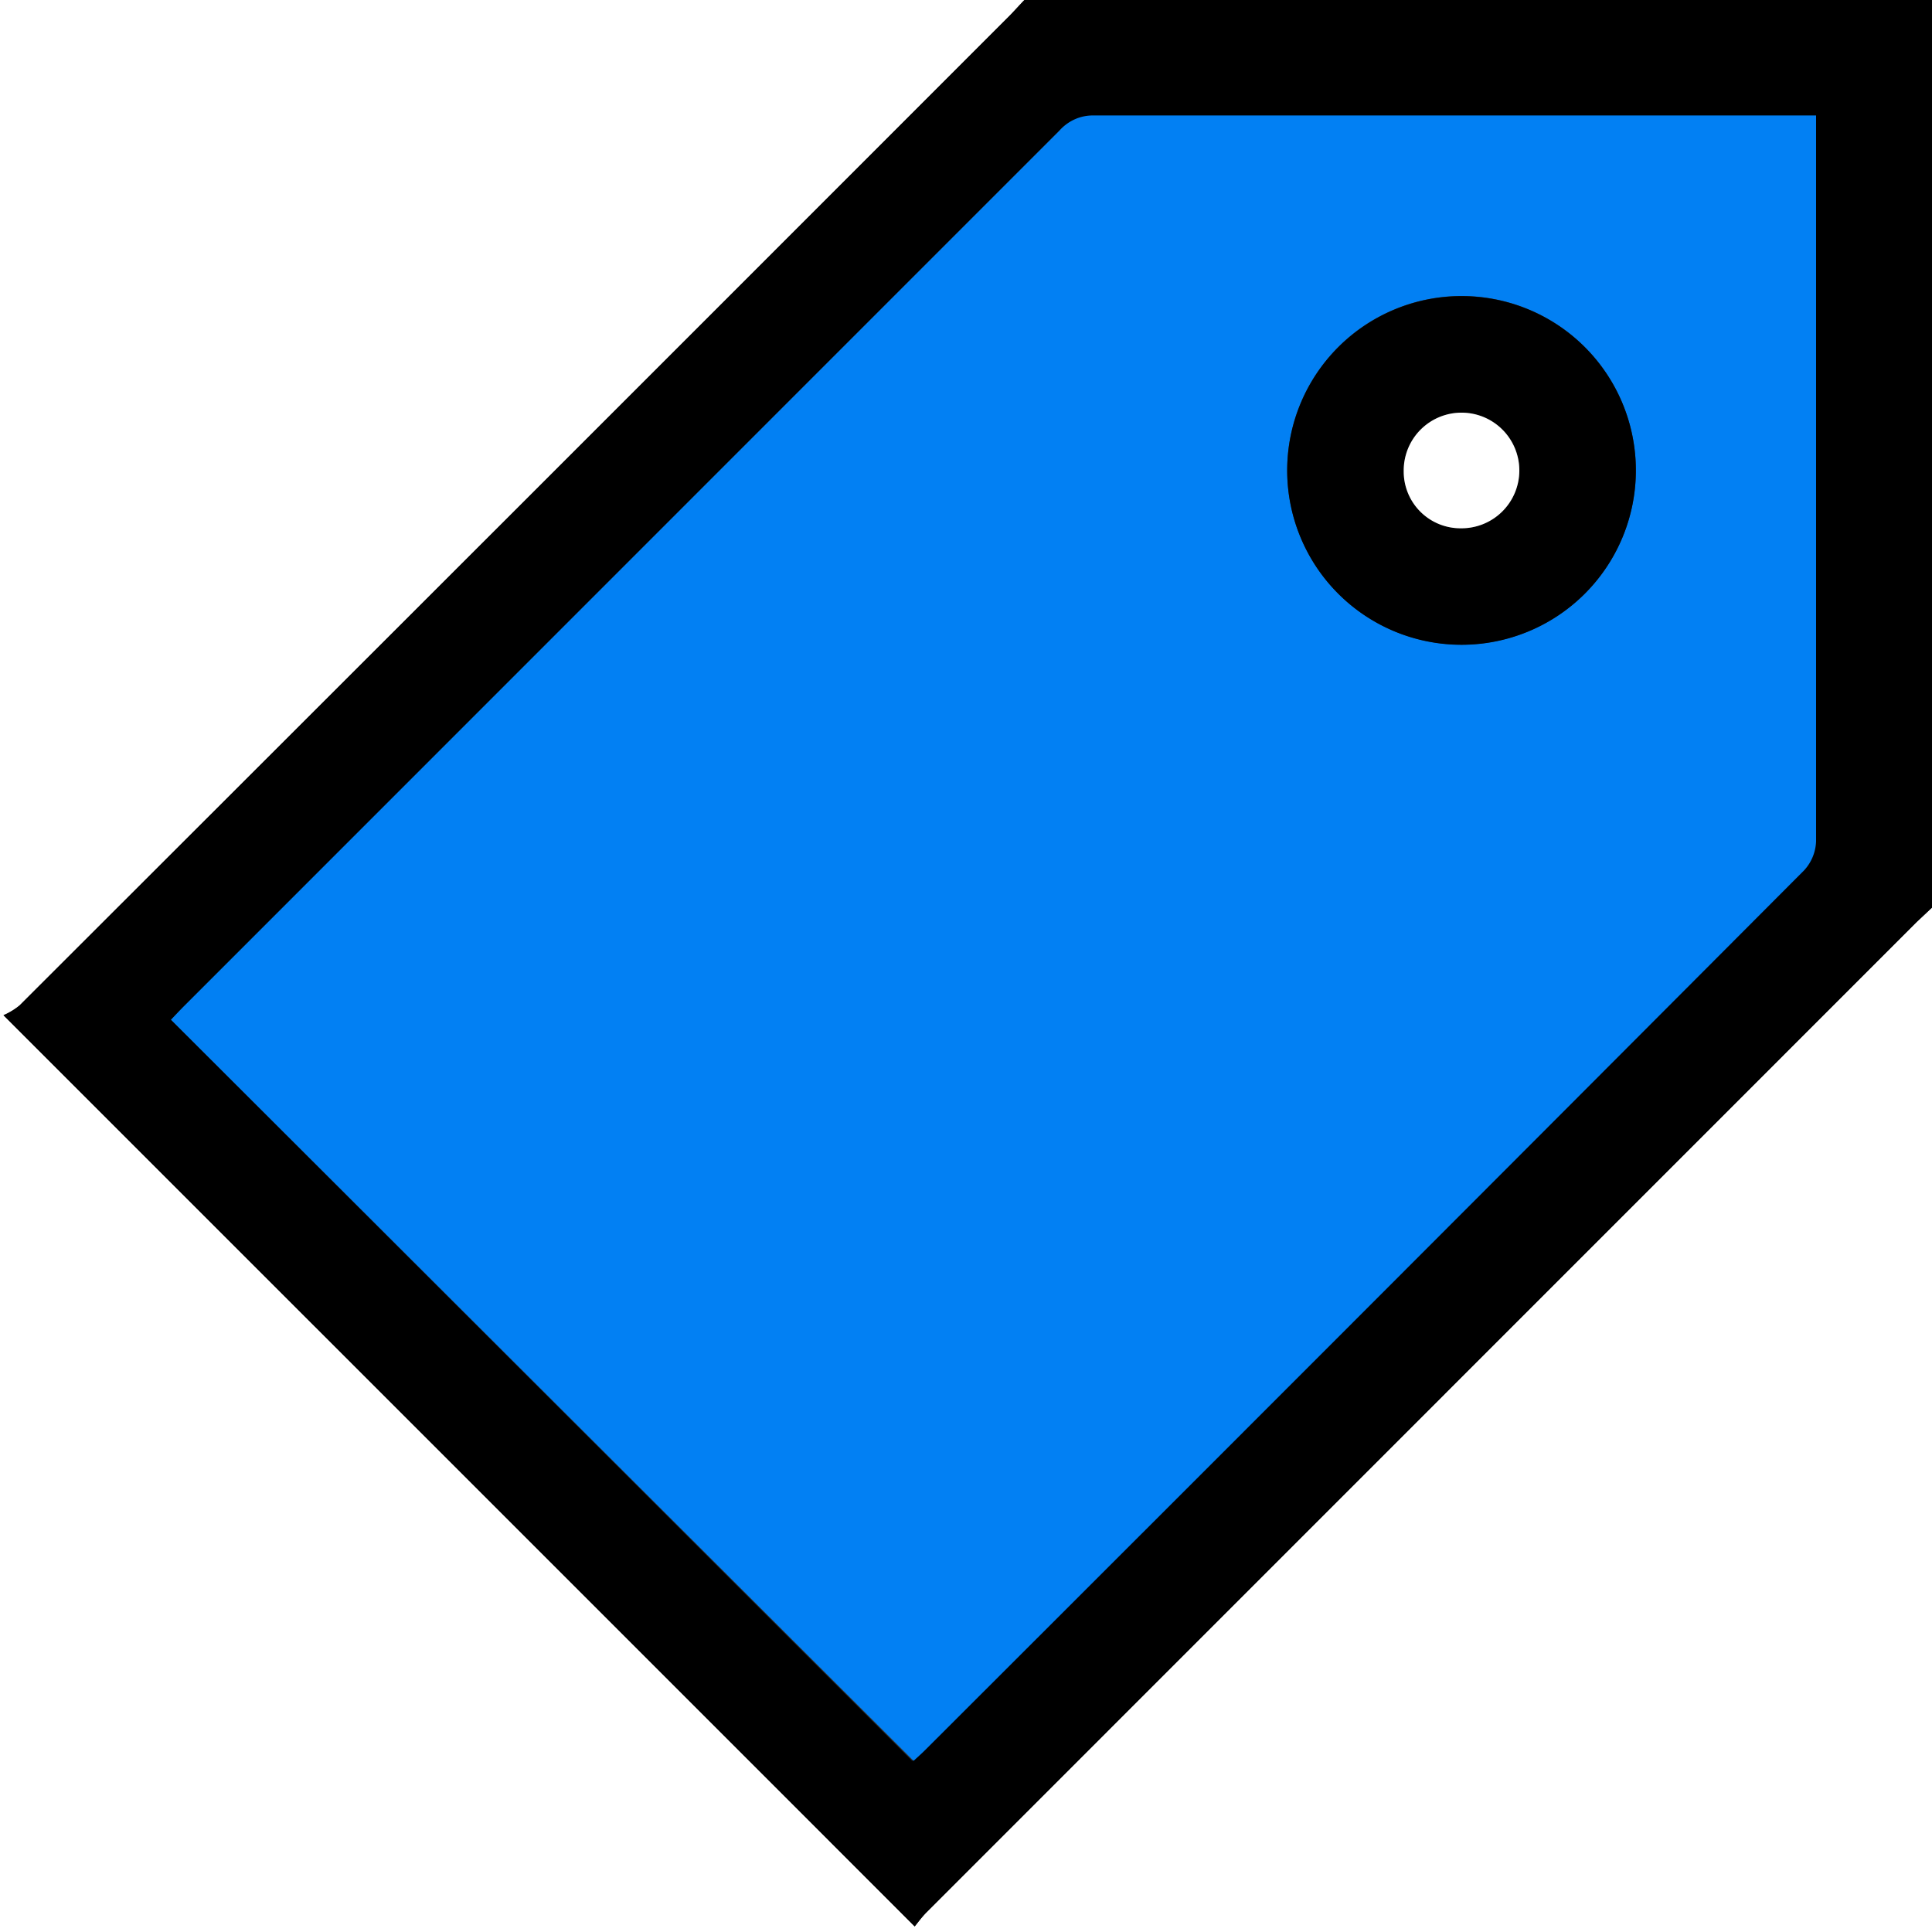
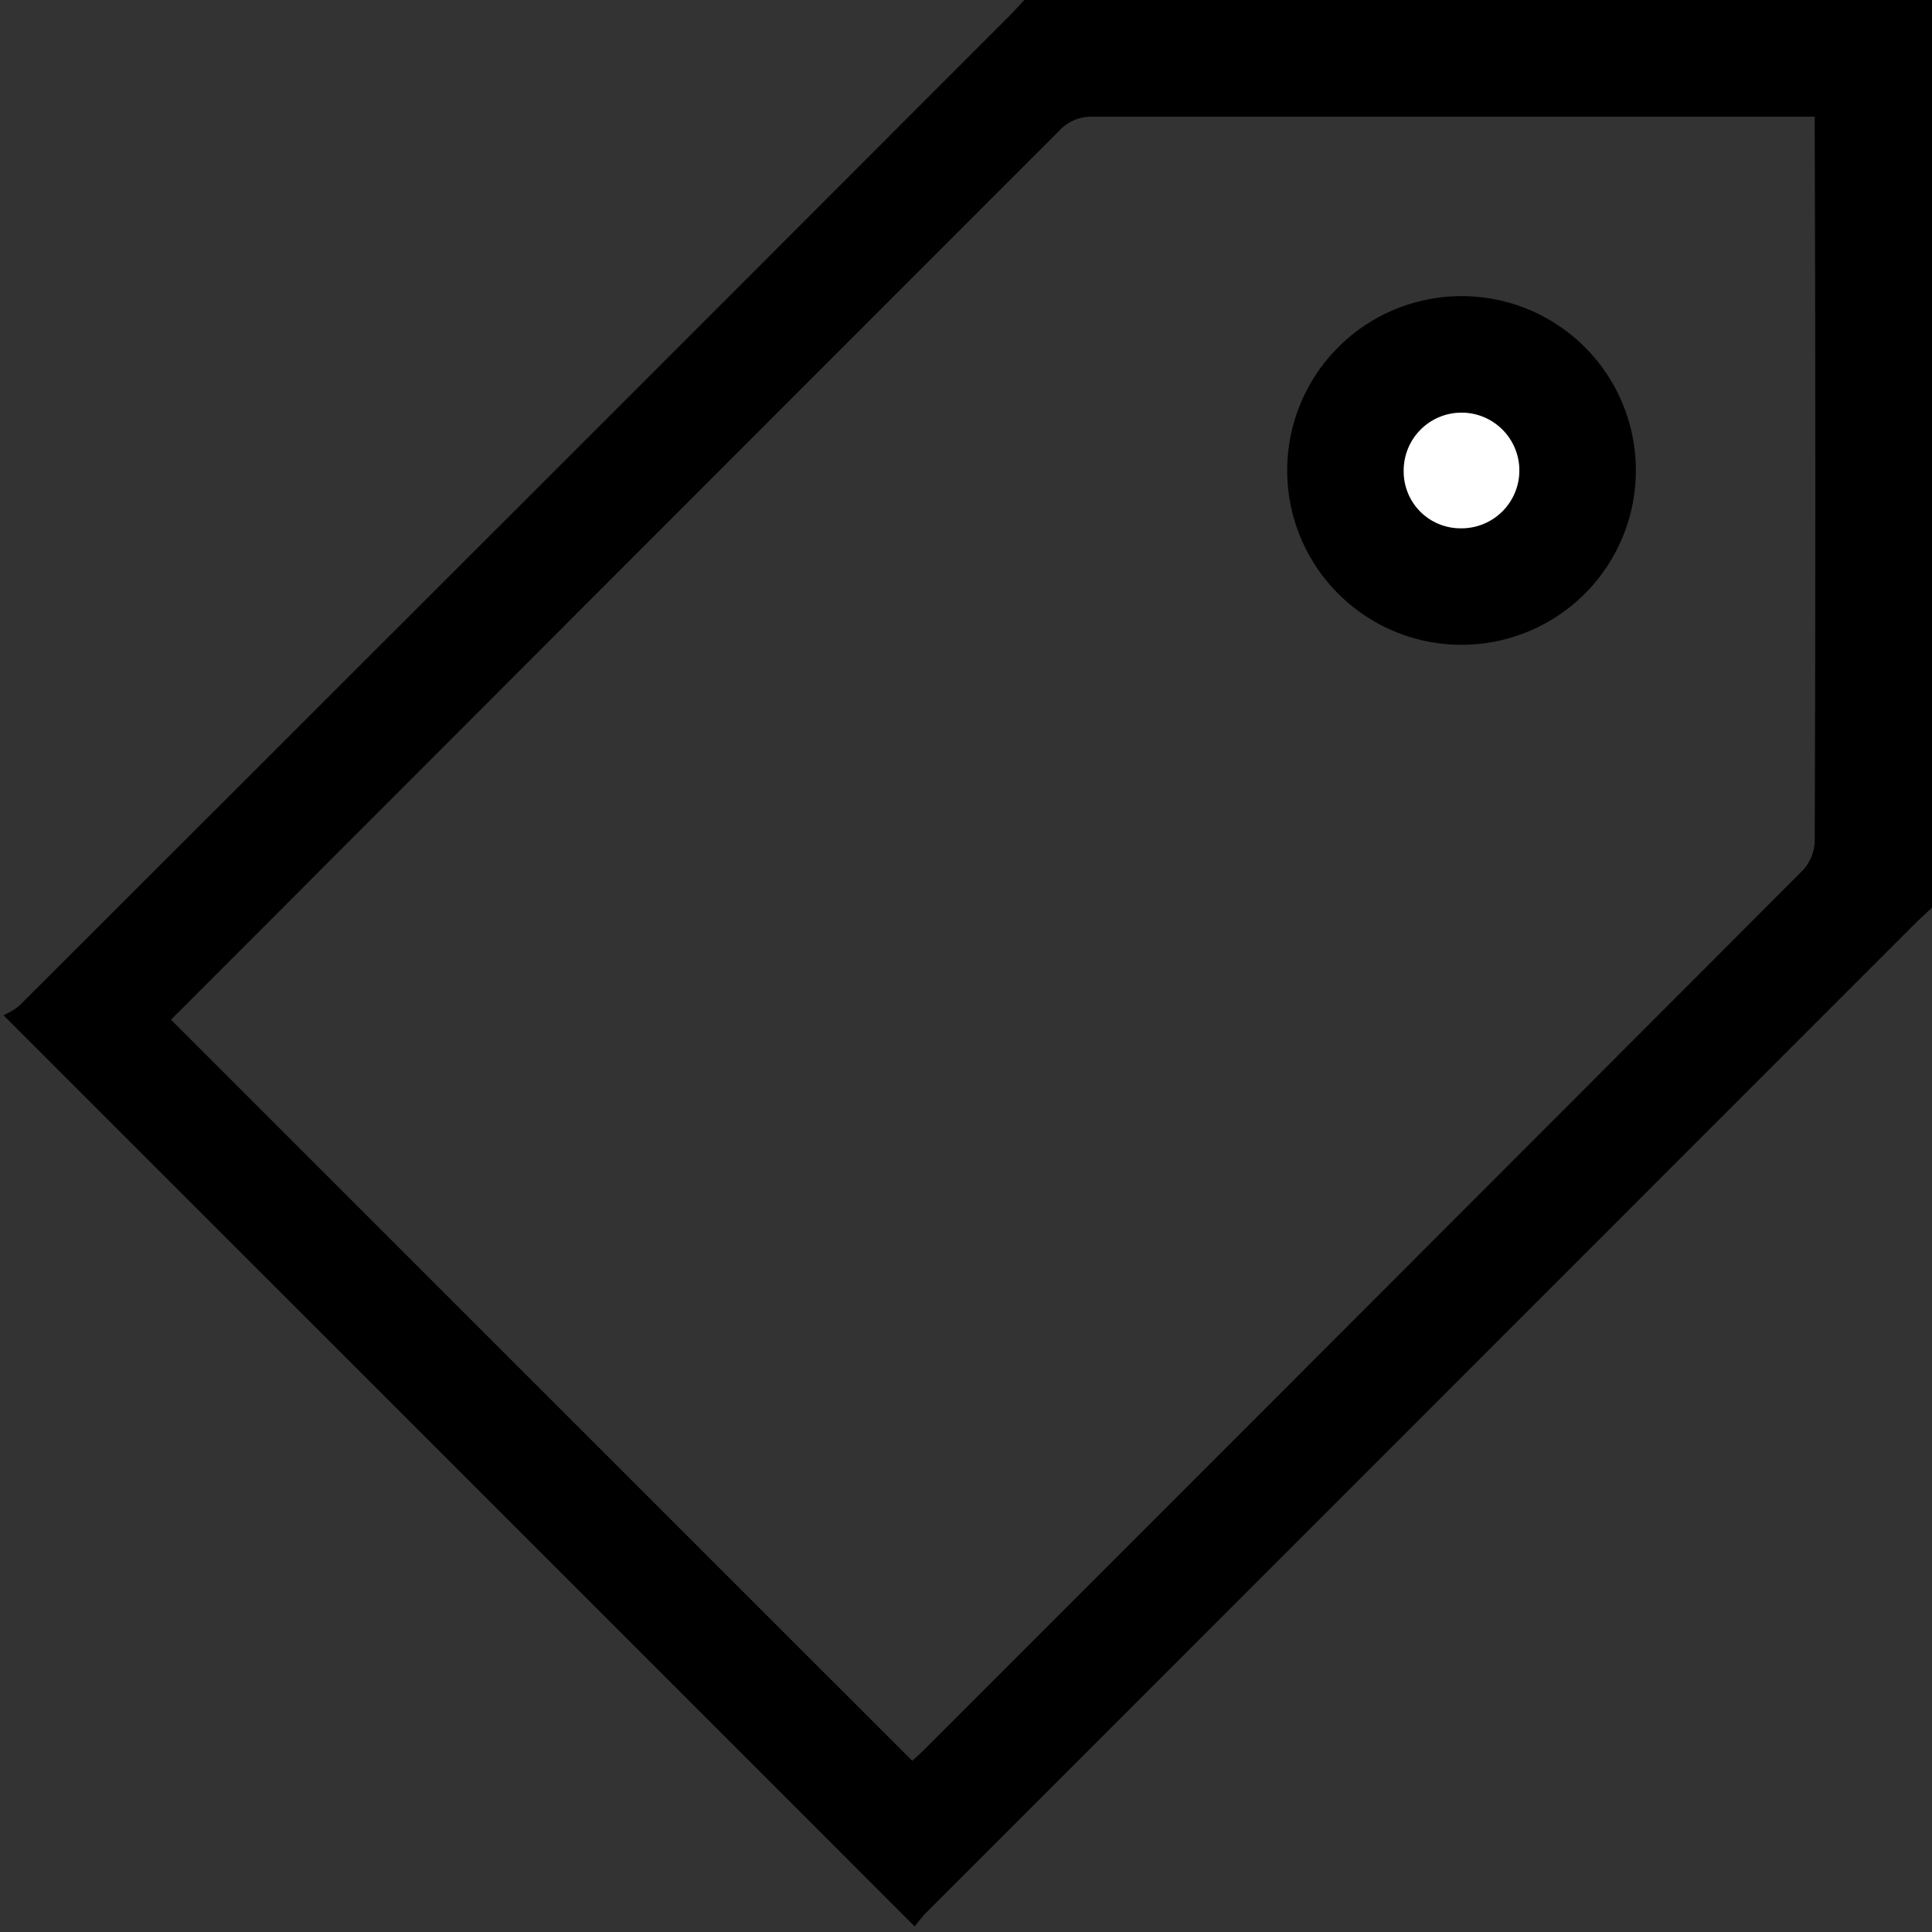
<svg xmlns="http://www.w3.org/2000/svg" viewBox="0 0 128 128">
  <rect x="0" y="0" width="128" height="128" fill="#333333" stroke="none" />
  <defs>
    <style>.cls-1{fill:#fff;}.cls-2{fill:#0280f3;}</style>
  </defs>
  <g id="Layer_2" data-name="Layer 2">
    <g id="Layer_1-2" data-name="Layer 1">
-       <path class="cls-1" d="M128,60.13V128H0V0H67.87c-.32.33-.62.67-.94,1Q34.13,33.81,1.3,66.61a4.41,4.41,0,0,1-1.07.65C20.52,87.55,40.5,107.52,60.6,127.63c.2-.24.47-.62.79-.94L127,61.07Z" />
      <path d="M128,60.13l-1,.94L61.39,126.69c-.32.32-.59.7-.79.94C40.5,107.52,20.52,87.55.23,67.26a4.41,4.41,0,0,0,1.07-.65Q34.14,33.82,66.93,1c.32-.33.62-.67.94-1H128ZM11.33,67.56l49.11,49.1c.2-.19.51-.46.8-.75q29.12-29.11,58.2-58.25a3,3,0,0,0,.79-1.92q.08-23.33,0-46.66V7.73h-1.44q-23.2,0-46.41,0a2.92,2.92,0,0,0-2.27,1q-29,29-57.95,58C11.88,67,11.58,67.3,11.33,67.56Z" />
-       <path class="cls-2" d="M11.33,67.56c.25-.26.55-.59.87-.91q29-29,58-58a2.92,2.92,0,0,1,2.27-1q23.21,0,46.41,0h1.44V9.08q0,23.33,0,46.66a3,3,0,0,1-.79,1.92q-29.07,29.16-58.2,58.25c-.29.29-.6.56-.8.75Zm97.05-36.4A11.55,11.55,0,1,0,96.81,42.71,11.55,11.55,0,0,0,108.38,31.16Z" />
      <path d="M108.38,31.16A11.55,11.55,0,1,1,96.79,19.62,11.54,11.54,0,0,1,108.38,31.16ZM96.79,35A3.83,3.83,0,1,0,93,31.2,3.76,3.76,0,0,0,96.79,35Z" />
      <path class="cls-1" d="M96.79,35A3.76,3.76,0,0,1,93,31.2,3.83,3.83,0,1,1,96.79,35Z" />
    </g>
  </g>
</svg>